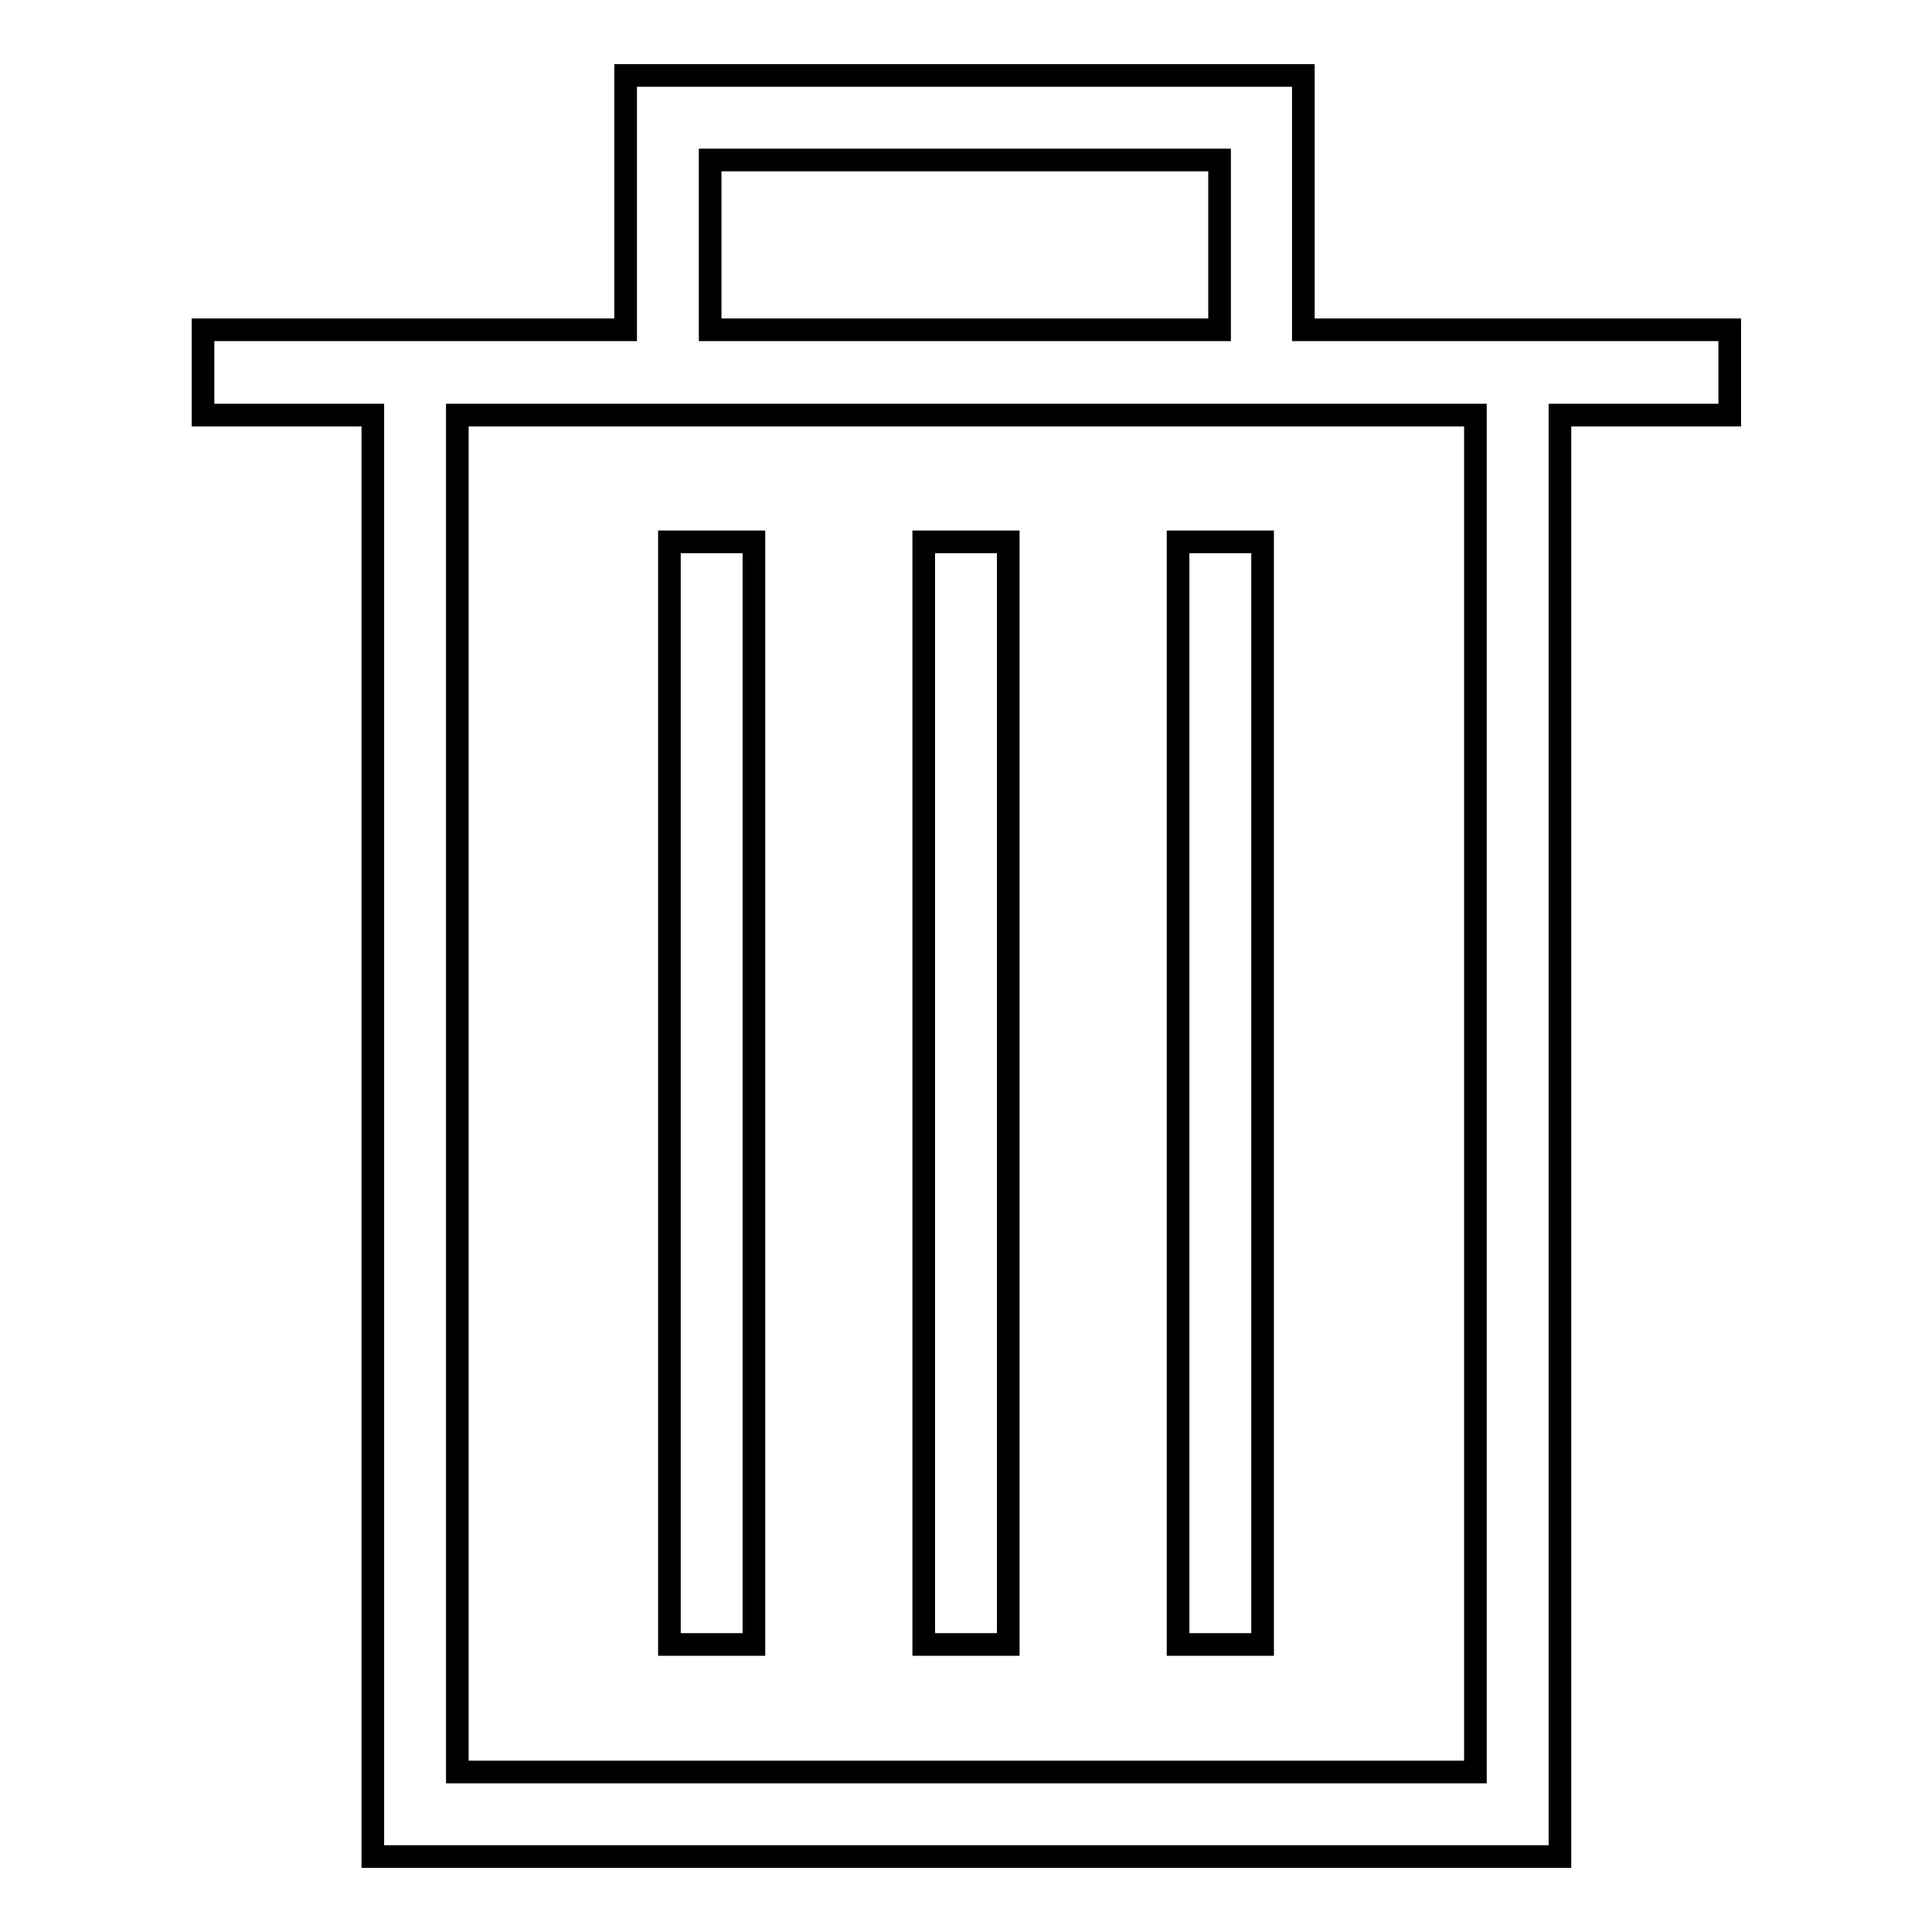
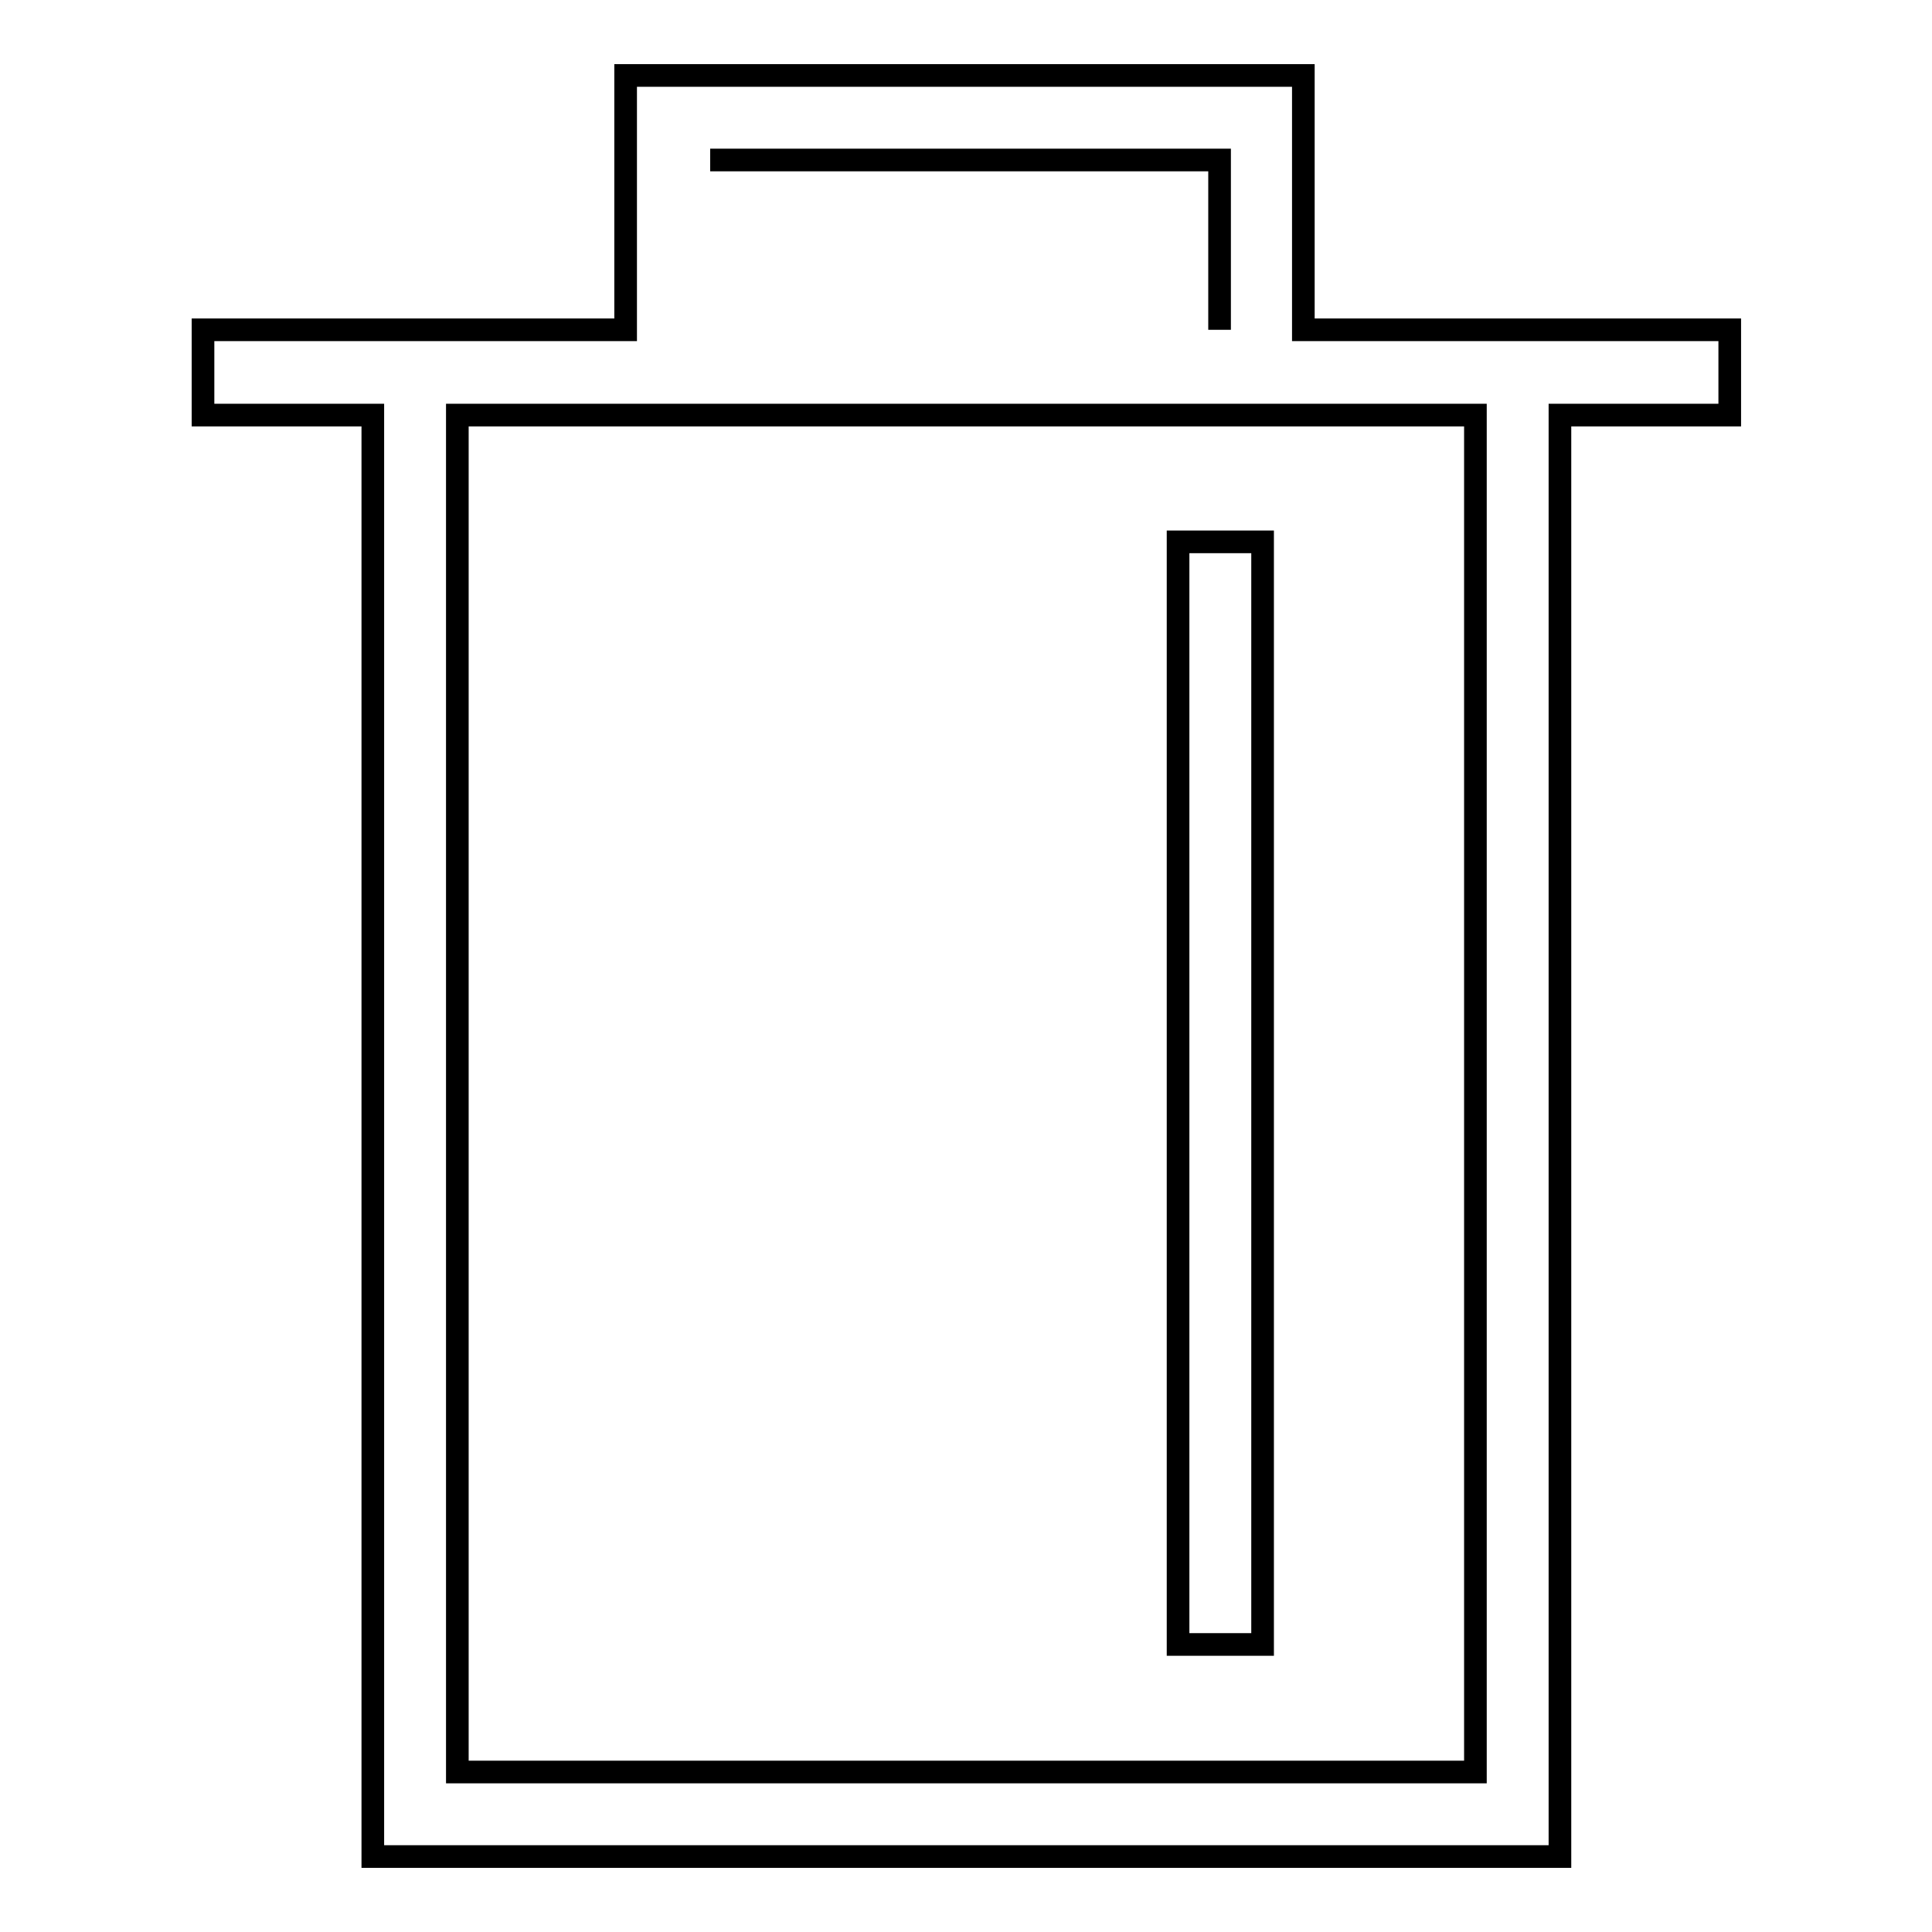
<svg xmlns="http://www.w3.org/2000/svg" version="1.1" x="0px" y="0px" viewBox="0 0 256 256" enable-background="new 0 0 256 256" xml:space="preserve">
  <g>
    <g>
-       <path stroke-width="3" fill-opacity="0" stroke="#000000" d="M172.7,43.7l0-33.7h-0.2H82.9v33.7h-56V55h22.5v191h157.3V55h22.5V43.7H172.7z M94.1,21.2h67.5v22.5H94.1V21.2z M195.4,234.8H60.6V55h134.9V234.8z" />
-       <path stroke-width="3" fill-opacity="0" stroke="#000000" d="M122.4,71.8h11.2v146.1h-11.2V71.8L122.4,71.8z" />
+       <path stroke-width="3" fill-opacity="0" stroke="#000000" d="M172.7,43.7l0-33.7h-0.2H82.9v33.7h-56V55h22.5v191h157.3V55h22.5V43.7H172.7z M94.1,21.2h67.5v22.5V21.2z M195.4,234.8H60.6V55h134.9V234.8z" />
      <path stroke-width="3" fill-opacity="0" stroke="#000000" d="M156.1,71.8h11.2v146.1h-11.2V71.8L156.1,71.8z" />
-       <path stroke-width="3" fill-opacity="0" stroke="#000000" d="M88.7,71.8h11.2v146.1H88.7V71.8L88.7,71.8z" />
    </g>
  </g>
</svg>